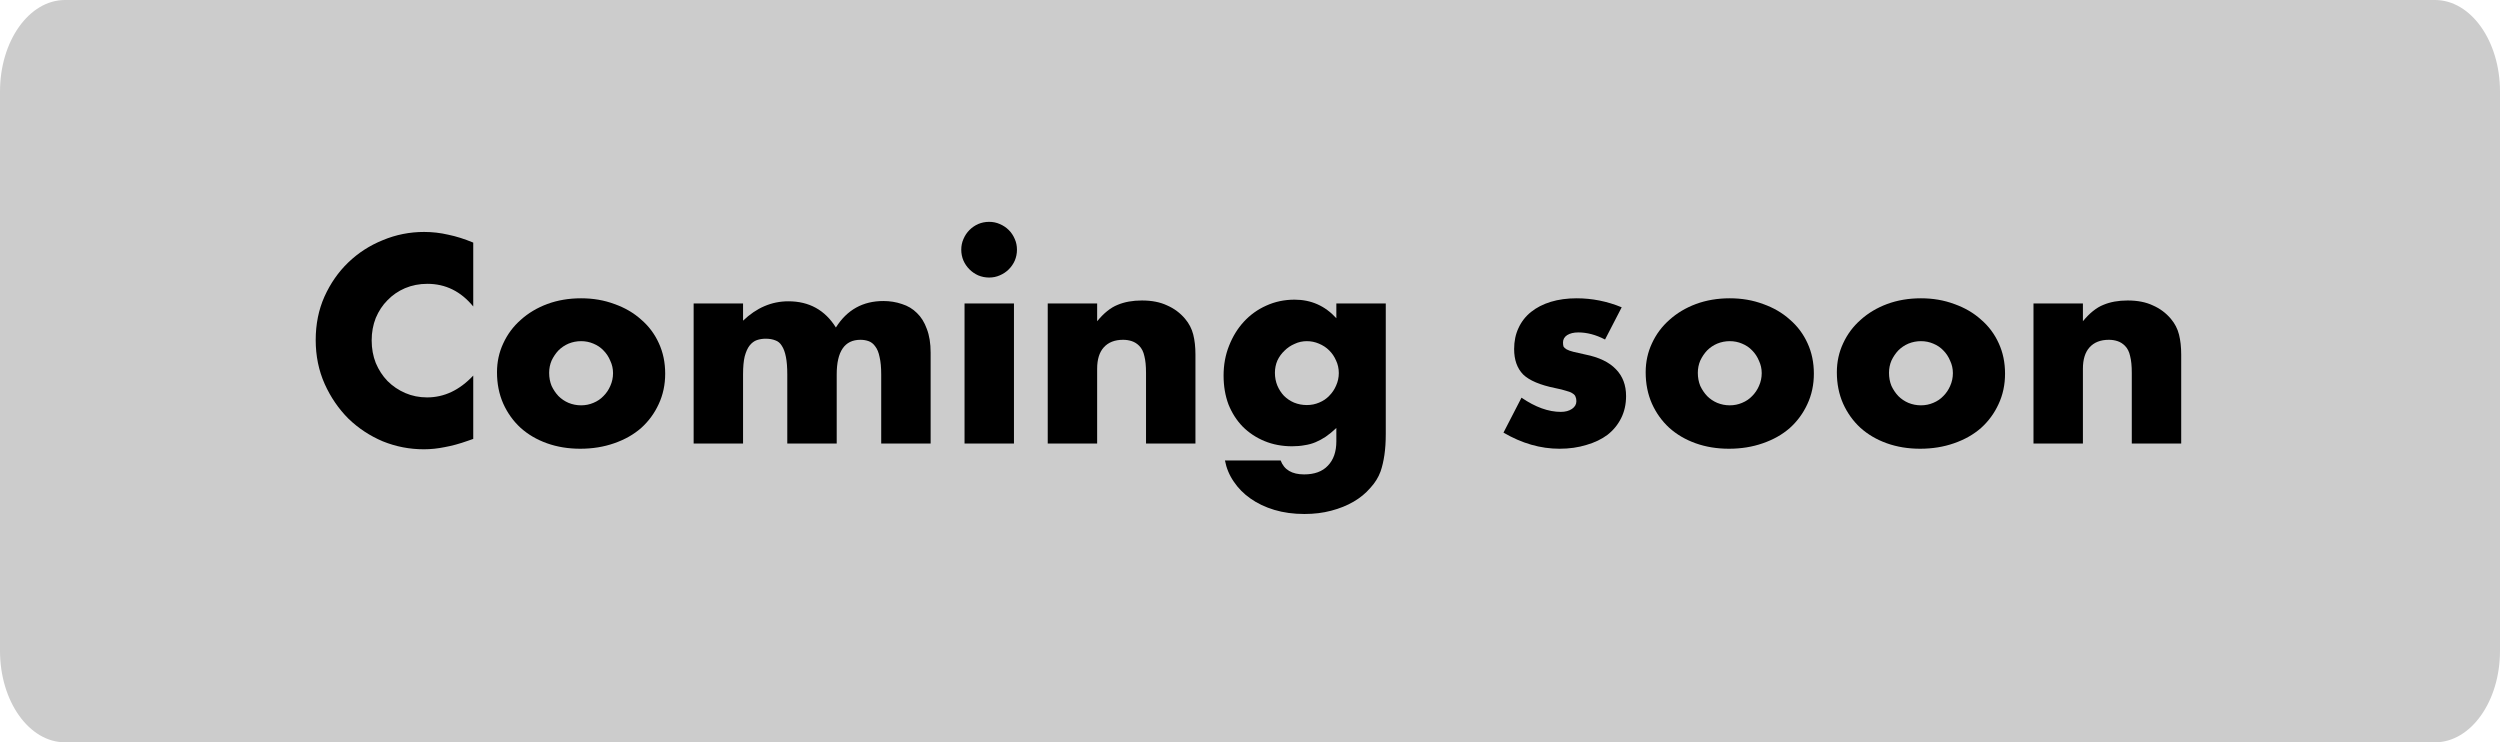
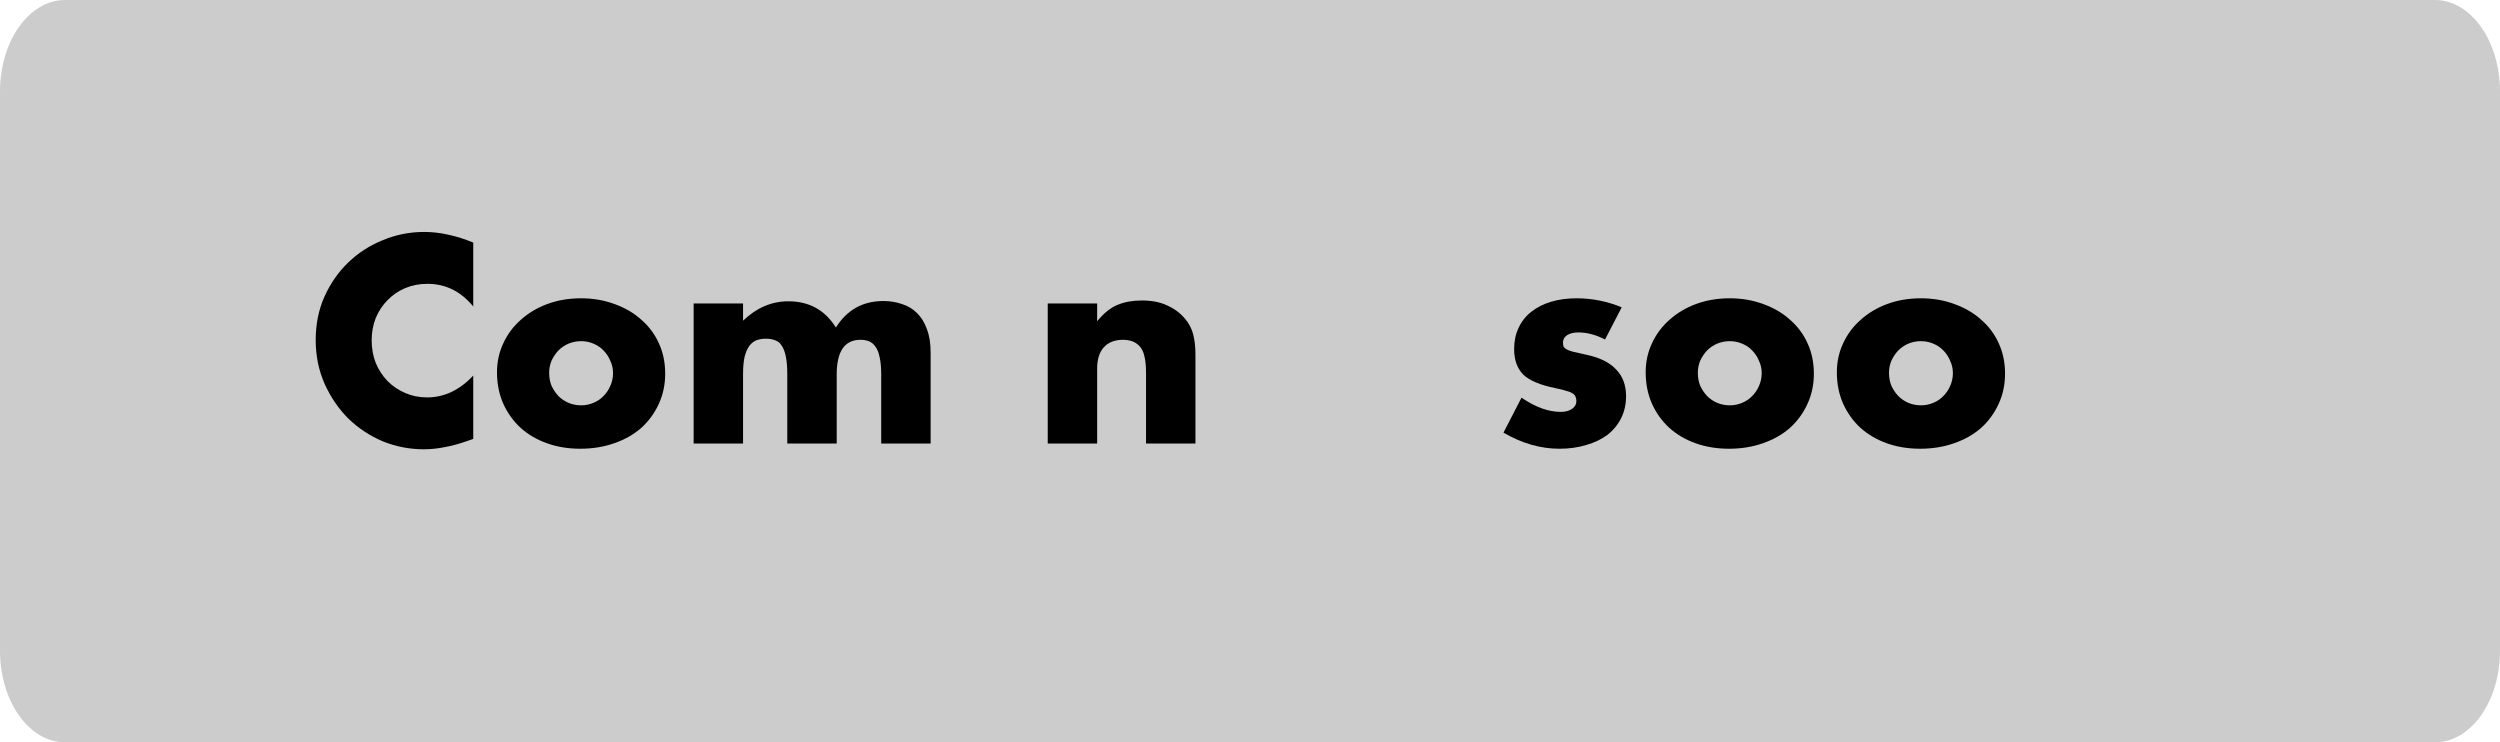
<svg xmlns="http://www.w3.org/2000/svg" width="293" height="87" viewBox="0 0 293 87" fill="none">
  <path d="M0 10.726C0 4.802 3.412 0 7.621 0H285.379C289.588 0 293 4.802 293 10.726V76.274C293 82.198 289.588 87 285.379 87H7.621C3.412 87 0 82.198 0 76.274V10.726Z" fill="black" fill-opacity="0.2" />
  <path d="M55.464 35.92C54.013 34.149 52.221 33.264 50.088 33.264C49.149 33.264 48.275 33.435 47.464 33.776C46.675 34.117 45.992 34.587 45.416 35.184C44.84 35.76 44.381 36.453 44.04 37.264C43.72 38.075 43.56 38.949 43.56 39.888C43.56 40.848 43.72 41.733 44.04 42.544C44.381 43.355 44.84 44.059 45.416 44.656C46.013 45.253 46.707 45.723 47.496 46.064C48.285 46.405 49.139 46.576 50.056 46.576C52.061 46.576 53.864 45.723 55.464 44.016V51.44L54.824 51.664C53.864 52.005 52.968 52.251 52.136 52.4C51.304 52.571 50.483 52.656 49.672 52.656C48.008 52.656 46.408 52.347 44.872 51.728C43.357 51.088 42.013 50.203 40.84 49.072C39.688 47.92 38.76 46.565 38.056 45.008C37.352 43.429 37 41.712 37 39.856C37 38 37.341 36.304 38.024 34.768C38.728 33.211 39.656 31.877 40.808 30.768C41.981 29.637 43.336 28.763 44.872 28.144C46.408 27.504 48.019 27.184 49.704 27.184C50.664 27.184 51.603 27.291 52.52 27.504C53.459 27.696 54.44 28.005 55.464 28.432V35.92Z" fill="black" />
  <path d="M64.36 43.696C64.36 44.251 64.456 44.763 64.648 45.232C64.861 45.68 65.128 46.075 65.448 46.416C65.789 46.757 66.184 47.024 66.632 47.216C67.101 47.408 67.592 47.504 68.104 47.504C68.616 47.504 69.096 47.408 69.544 47.216C70.013 47.024 70.408 46.757 70.728 46.416C71.069 46.075 71.336 45.68 71.528 45.232C71.741 44.763 71.848 44.261 71.848 43.728C71.848 43.216 71.741 42.736 71.528 42.288C71.336 41.819 71.069 41.413 70.728 41.072C70.408 40.731 70.013 40.464 69.544 40.272C69.096 40.08 68.616 39.984 68.104 39.984C67.592 39.984 67.101 40.08 66.632 40.272C66.184 40.464 65.789 40.731 65.448 41.072C65.128 41.413 64.861 41.808 64.648 42.256C64.456 42.704 64.36 43.184 64.36 43.696ZM58.248 43.632C58.248 42.416 58.493 41.285 58.984 40.24C59.474 39.173 60.157 38.256 61.032 37.488C61.906 36.699 62.941 36.08 64.136 35.632C65.352 35.184 66.674 34.96 68.104 34.96C69.512 34.96 70.813 35.184 72.008 35.632C73.224 36.059 74.269 36.667 75.144 37.456C76.04 38.224 76.733 39.152 77.224 40.24C77.714 41.307 77.96 42.491 77.96 43.792C77.96 45.093 77.704 46.288 77.192 47.376C76.701 48.443 76.018 49.371 75.144 50.16C74.269 50.928 73.213 51.525 71.976 51.952C70.76 52.379 69.437 52.592 68.008 52.592C66.6 52.592 65.298 52.379 64.104 51.952C62.909 51.525 61.874 50.917 61 50.128C60.146 49.339 59.474 48.4 58.984 47.312C58.493 46.203 58.248 44.976 58.248 43.632Z" fill="black" />
  <path d="M81.294 35.568H87.086V37.584C88.665 36.069 90.435 35.312 92.398 35.312C94.83 35.312 96.686 36.336 97.966 38.384C99.267 36.315 101.123 35.28 103.534 35.28C104.302 35.28 105.027 35.397 105.71 35.632C106.393 35.845 106.979 36.197 107.47 36.688C107.961 37.157 108.345 37.776 108.622 38.544C108.921 39.312 109.07 40.24 109.07 41.328V51.984H103.278V43.888C103.278 43.056 103.214 42.373 103.086 41.84C102.979 41.307 102.809 40.891 102.574 40.592C102.361 40.293 102.105 40.091 101.806 39.984C101.507 39.877 101.187 39.824 100.846 39.824C98.99 39.824 98.062 41.179 98.062 43.888V51.984H92.27V43.888C92.27 43.056 92.217 42.373 92.11 41.84C92.003 41.285 91.843 40.848 91.63 40.528C91.438 40.208 91.182 39.995 90.862 39.888C90.542 39.76 90.169 39.696 89.742 39.696C89.379 39.696 89.038 39.749 88.718 39.856C88.398 39.963 88.11 40.176 87.854 40.496C87.619 40.795 87.427 41.221 87.278 41.776C87.15 42.309 87.086 43.013 87.086 43.888V51.984H81.294V35.568Z" fill="black" />
-   <path d="M118.836 35.568V51.984H113.044V35.568H118.836ZM112.66 29.264C112.66 28.816 112.745 28.4 112.916 28.016C113.087 27.611 113.321 27.259 113.62 26.96C113.919 26.661 114.26 26.427 114.644 26.256C115.049 26.085 115.476 26 115.924 26C116.372 26 116.788 26.085 117.172 26.256C117.577 26.427 117.929 26.661 118.228 26.96C118.527 27.259 118.761 27.611 118.932 28.016C119.103 28.4 119.188 28.816 119.188 29.264C119.188 29.712 119.103 30.139 118.932 30.544C118.761 30.928 118.527 31.269 118.228 31.568C117.929 31.867 117.577 32.101 117.172 32.272C116.788 32.443 116.372 32.528 115.924 32.528C115.476 32.528 115.049 32.443 114.644 32.272C114.26 32.101 113.919 31.867 113.62 31.568C113.321 31.269 113.087 30.928 112.916 30.544C112.745 30.139 112.66 29.712 112.66 29.264Z" fill="black" />
  <path d="M122.794 35.568H128.586V37.648C129.375 36.688 130.175 36.048 130.986 35.728C131.797 35.387 132.746 35.216 133.834 35.216C134.986 35.216 135.967 35.408 136.778 35.792C137.61 36.155 138.314 36.677 138.89 37.36C139.359 37.915 139.679 38.533 139.85 39.216C140.021 39.899 140.106 40.677 140.106 41.552V51.984H134.314V43.696C134.314 42.885 134.25 42.235 134.122 41.744C134.015 41.232 133.813 40.827 133.514 40.528C133.258 40.272 132.97 40.091 132.65 39.984C132.33 39.877 131.989 39.824 131.626 39.824C130.645 39.824 129.887 40.123 129.354 40.72C128.842 41.296 128.586 42.128 128.586 43.216V51.984H122.794V35.568Z" fill="black" />
-   <path d="M149.42 43.696C149.42 44.229 149.516 44.731 149.708 45.2C149.9 45.648 150.156 46.043 150.476 46.384C150.817 46.725 151.212 46.992 151.66 47.184C152.129 47.376 152.631 47.472 153.164 47.472C153.676 47.472 154.156 47.376 154.604 47.184C155.073 46.992 155.468 46.725 155.788 46.384C156.129 46.043 156.396 45.648 156.588 45.2C156.801 44.731 156.908 44.24 156.908 43.728C156.908 43.195 156.801 42.704 156.588 42.256C156.396 41.808 156.129 41.413 155.788 41.072C155.447 40.731 155.041 40.464 154.572 40.272C154.124 40.08 153.655 39.984 153.164 39.984C152.652 39.984 152.172 40.091 151.724 40.304C151.276 40.496 150.881 40.763 150.54 41.104C150.199 41.424 149.921 41.808 149.708 42.256C149.516 42.704 149.42 43.184 149.42 43.696ZM162.412 35.568V50.864C162.412 51.781 162.359 52.603 162.252 53.328C162.145 54.053 161.996 54.693 161.804 55.248C161.548 55.952 161.143 56.603 160.588 57.2C160.055 57.819 159.404 58.352 158.636 58.8C157.868 59.248 156.993 59.6 156.012 59.856C155.052 60.112 154.007 60.24 152.876 60.24C151.596 60.24 150.423 60.08 149.356 59.76C148.289 59.44 147.351 58.992 146.54 58.416C145.751 57.861 145.1 57.2 144.588 56.432C144.076 55.685 143.735 54.864 143.564 53.968H150.092C150.497 55.056 151.415 55.6 152.844 55.6C154.06 55.6 154.988 55.259 155.628 54.576C156.289 53.893 156.62 52.944 156.62 51.728V50.16C156.193 50.565 155.777 50.907 155.372 51.184C154.988 51.44 154.593 51.653 154.188 51.824C153.783 51.995 153.356 52.112 152.908 52.176C152.46 52.261 151.969 52.304 151.436 52.304C150.263 52.304 149.185 52.101 148.204 51.696C147.223 51.291 146.369 50.725 145.644 50C144.94 49.275 144.385 48.411 143.98 47.408C143.596 46.384 143.404 45.253 143.404 44.016C143.404 42.757 143.617 41.595 144.044 40.528C144.471 39.44 145.047 38.501 145.772 37.712C146.519 36.901 147.393 36.272 148.396 35.824C149.42 35.355 150.529 35.12 151.724 35.12C153.665 35.12 155.297 35.845 156.62 37.296V35.568H162.412Z" fill="black" />
  <path d="M188.111 39.792C187.045 39.237 185.999 38.96 184.975 38.96C184.442 38.96 184.005 39.067 183.663 39.28C183.343 39.493 183.184 39.781 183.184 40.144C183.184 40.336 183.205 40.496 183.247 40.624C183.311 40.731 183.429 40.837 183.6 40.944C183.792 41.051 184.058 41.147 184.4 41.232C184.762 41.317 185.231 41.424 185.807 41.552C187.407 41.872 188.602 42.448 189.391 43.28C190.181 44.091 190.576 45.136 190.576 46.416C190.576 47.376 190.383 48.24 189.999 49.008C189.615 49.776 189.082 50.427 188.4 50.96C187.717 51.472 186.896 51.867 185.936 52.144C184.976 52.443 183.92 52.592 182.768 52.592C180.549 52.592 178.362 51.963 176.208 50.704L178.32 46.608C179.941 47.717 181.477 48.272 182.927 48.272C183.461 48.272 183.898 48.155 184.24 47.92C184.581 47.685 184.751 47.387 184.751 47.024C184.751 46.811 184.72 46.64 184.656 46.512C184.613 46.363 184.506 46.235 184.335 46.128C184.165 46 183.909 45.893 183.568 45.808C183.248 45.701 182.821 45.595 182.287 45.488C180.495 45.125 179.237 44.592 178.512 43.888C177.808 43.163 177.456 42.171 177.456 40.912C177.456 39.995 177.626 39.173 177.967 38.448C178.309 37.701 178.799 37.072 179.439 36.56C180.079 36.048 180.847 35.653 181.743 35.376C182.661 35.099 183.674 34.96 184.783 34.96C186.597 34.96 188.357 35.312 190.063 36.016L188.111 39.792Z" fill="black" />
  <path d="M198.985 43.696C198.985 44.251 199.081 44.763 199.273 45.232C199.486 45.68 199.753 46.075 200.073 46.416C200.414 46.757 200.809 47.024 201.257 47.216C201.726 47.408 202.217 47.504 202.729 47.504C203.241 47.504 203.721 47.408 204.169 47.216C204.638 47.024 205.033 46.757 205.353 46.416C205.694 46.075 205.961 45.68 206.153 45.232C206.366 44.763 206.473 44.261 206.473 43.728C206.473 43.216 206.366 42.736 206.153 42.288C205.961 41.819 205.694 41.413 205.353 41.072C205.033 40.731 204.638 40.464 204.169 40.272C203.721 40.08 203.241 39.984 202.729 39.984C202.217 39.984 201.726 40.08 201.257 40.272C200.809 40.464 200.414 40.731 200.073 41.072C199.753 41.413 199.486 41.808 199.273 42.256C199.081 42.704 198.985 43.184 198.985 43.696ZM192.873 43.632C192.873 42.416 193.118 41.285 193.609 40.24C194.099 39.173 194.782 38.256 195.657 37.488C196.531 36.699 197.566 36.08 198.761 35.632C199.977 35.184 201.299 34.96 202.729 34.96C204.137 34.96 205.438 35.184 206.633 35.632C207.849 36.059 208.894 36.667 209.769 37.456C210.665 38.224 211.358 39.152 211.849 40.24C212.339 41.307 212.585 42.491 212.585 43.792C212.585 45.093 212.329 46.288 211.817 47.376C211.326 48.443 210.643 49.371 209.769 50.16C208.894 50.928 207.838 51.525 206.601 51.952C205.385 52.379 204.062 52.592 202.633 52.592C201.225 52.592 199.923 52.379 198.729 51.952C197.534 51.525 196.499 50.917 195.625 50.128C194.771 49.339 194.099 48.4 193.609 47.312C193.118 46.203 192.873 44.976 192.873 43.632Z" fill="black" />
  <path d="M221.391 43.696C221.391 44.251 221.487 44.763 221.679 45.232C221.892 45.68 222.159 46.075 222.479 46.416C222.82 46.757 223.215 47.024 223.663 47.216C224.132 47.408 224.623 47.504 225.135 47.504C225.647 47.504 226.127 47.408 226.575 47.216C227.044 47.024 227.439 46.757 227.759 46.416C228.1 46.075 228.367 45.68 228.559 45.232C228.772 44.763 228.879 44.261 228.879 43.728C228.879 43.216 228.772 42.736 228.559 42.288C228.367 41.819 228.1 41.413 227.759 41.072C227.439 40.731 227.044 40.464 226.575 40.272C226.127 40.08 225.647 39.984 225.135 39.984C224.623 39.984 224.132 40.08 223.663 40.272C223.215 40.464 222.82 40.731 222.479 41.072C222.159 41.413 221.892 41.808 221.679 42.256C221.487 42.704 221.391 43.184 221.391 43.696ZM215.279 43.632C215.279 42.416 215.524 41.285 216.015 40.24C216.506 39.173 217.188 38.256 218.063 37.488C218.938 36.699 219.972 36.08 221.167 35.632C222.383 35.184 223.706 34.96 225.135 34.96C226.543 34.96 227.844 35.184 229.039 35.632C230.255 36.059 231.3 36.667 232.175 37.456C233.071 38.224 233.764 39.152 234.255 40.24C234.746 41.307 234.991 42.491 234.991 43.792C234.991 45.093 234.735 46.288 234.223 47.376C233.732 48.443 233.05 49.371 232.175 50.16C231.3 50.928 230.244 51.525 229.007 51.952C227.791 52.379 226.468 52.592 225.039 52.592C223.631 52.592 222.33 52.379 221.135 51.952C219.94 51.525 218.906 50.917 218.031 50.128C217.178 49.339 216.506 48.4 216.015 47.312C215.524 46.203 215.279 44.976 215.279 43.632Z" fill="black" />
-   <path d="M238.325 35.568H244.117V37.648C244.907 36.688 245.707 36.048 246.517 35.728C247.328 35.387 248.277 35.216 249.365 35.216C250.517 35.216 251.499 35.408 252.309 35.792C253.141 36.155 253.845 36.677 254.421 37.36C254.891 37.915 255.211 38.533 255.381 39.216C255.552 39.899 255.637 40.677 255.637 41.552V51.984H249.845V43.696C249.845 42.885 249.781 42.235 249.653 41.744C249.547 41.232 249.344 40.827 249.045 40.528C248.789 40.272 248.501 40.091 248.181 39.984C247.861 39.877 247.52 39.824 247.157 39.824C246.176 39.824 245.419 40.123 244.885 40.72C244.373 41.296 244.117 42.128 244.117 43.216V51.984H238.325V35.568Z" fill="black" />
</svg>